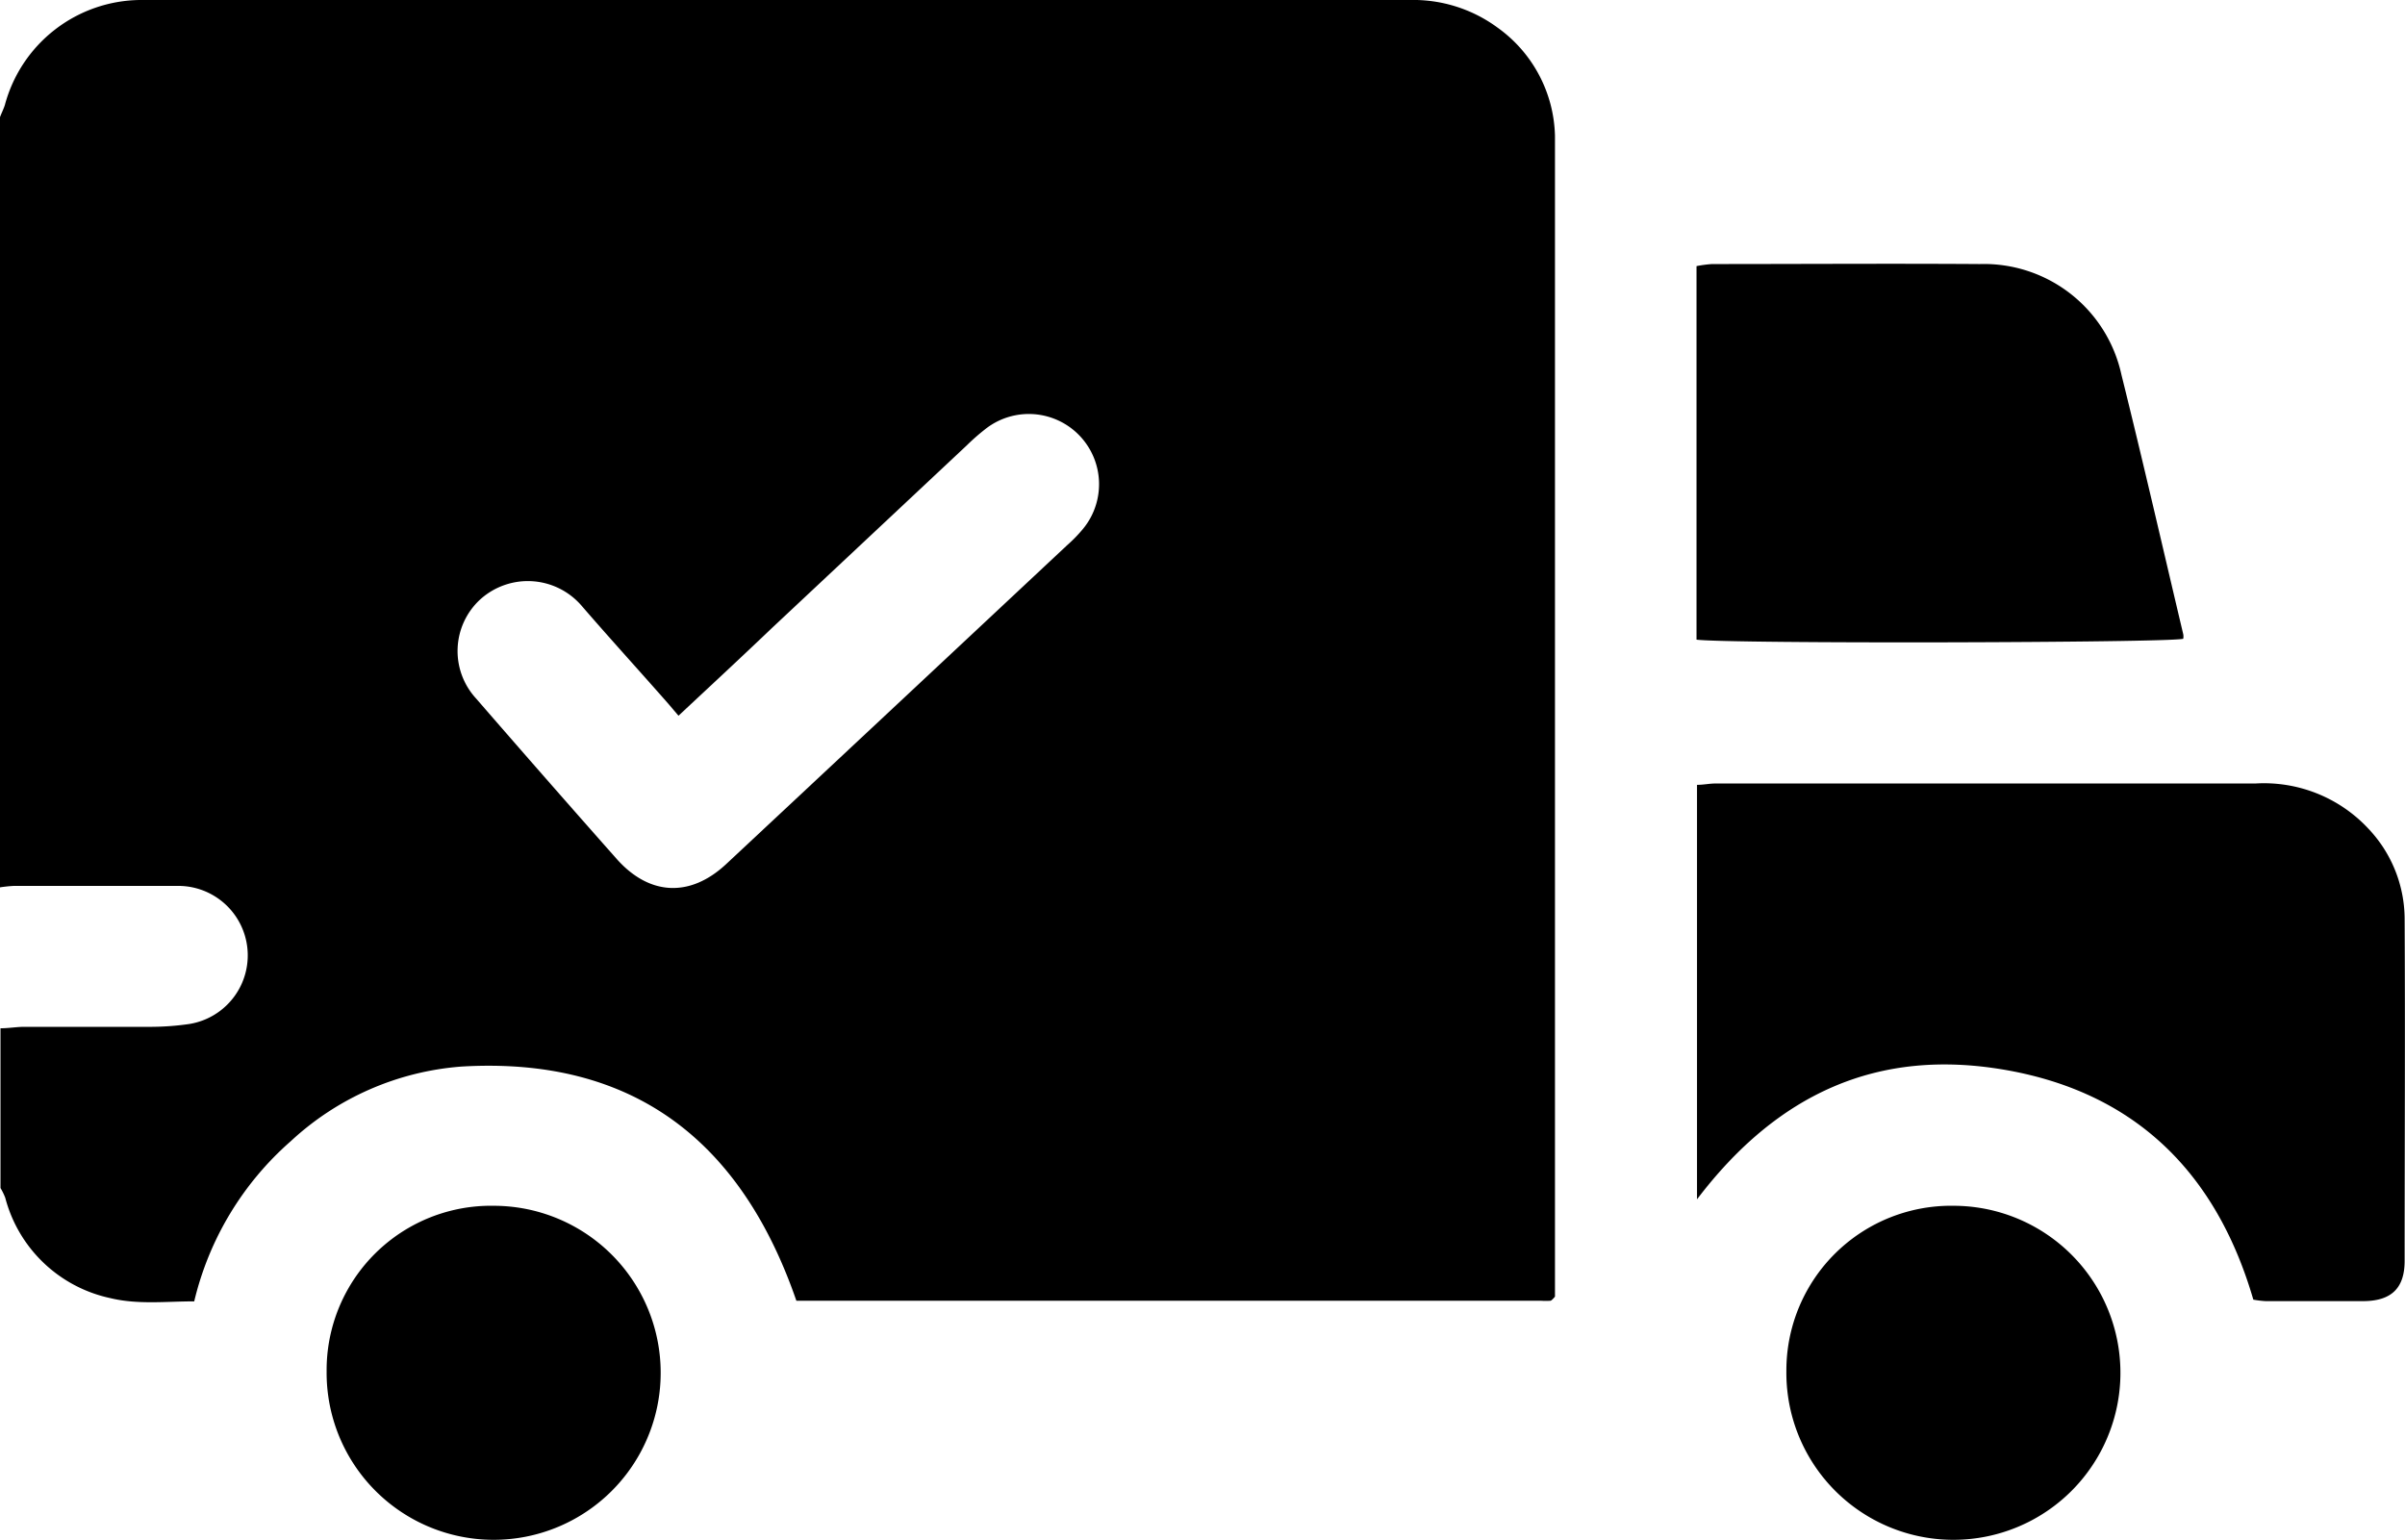
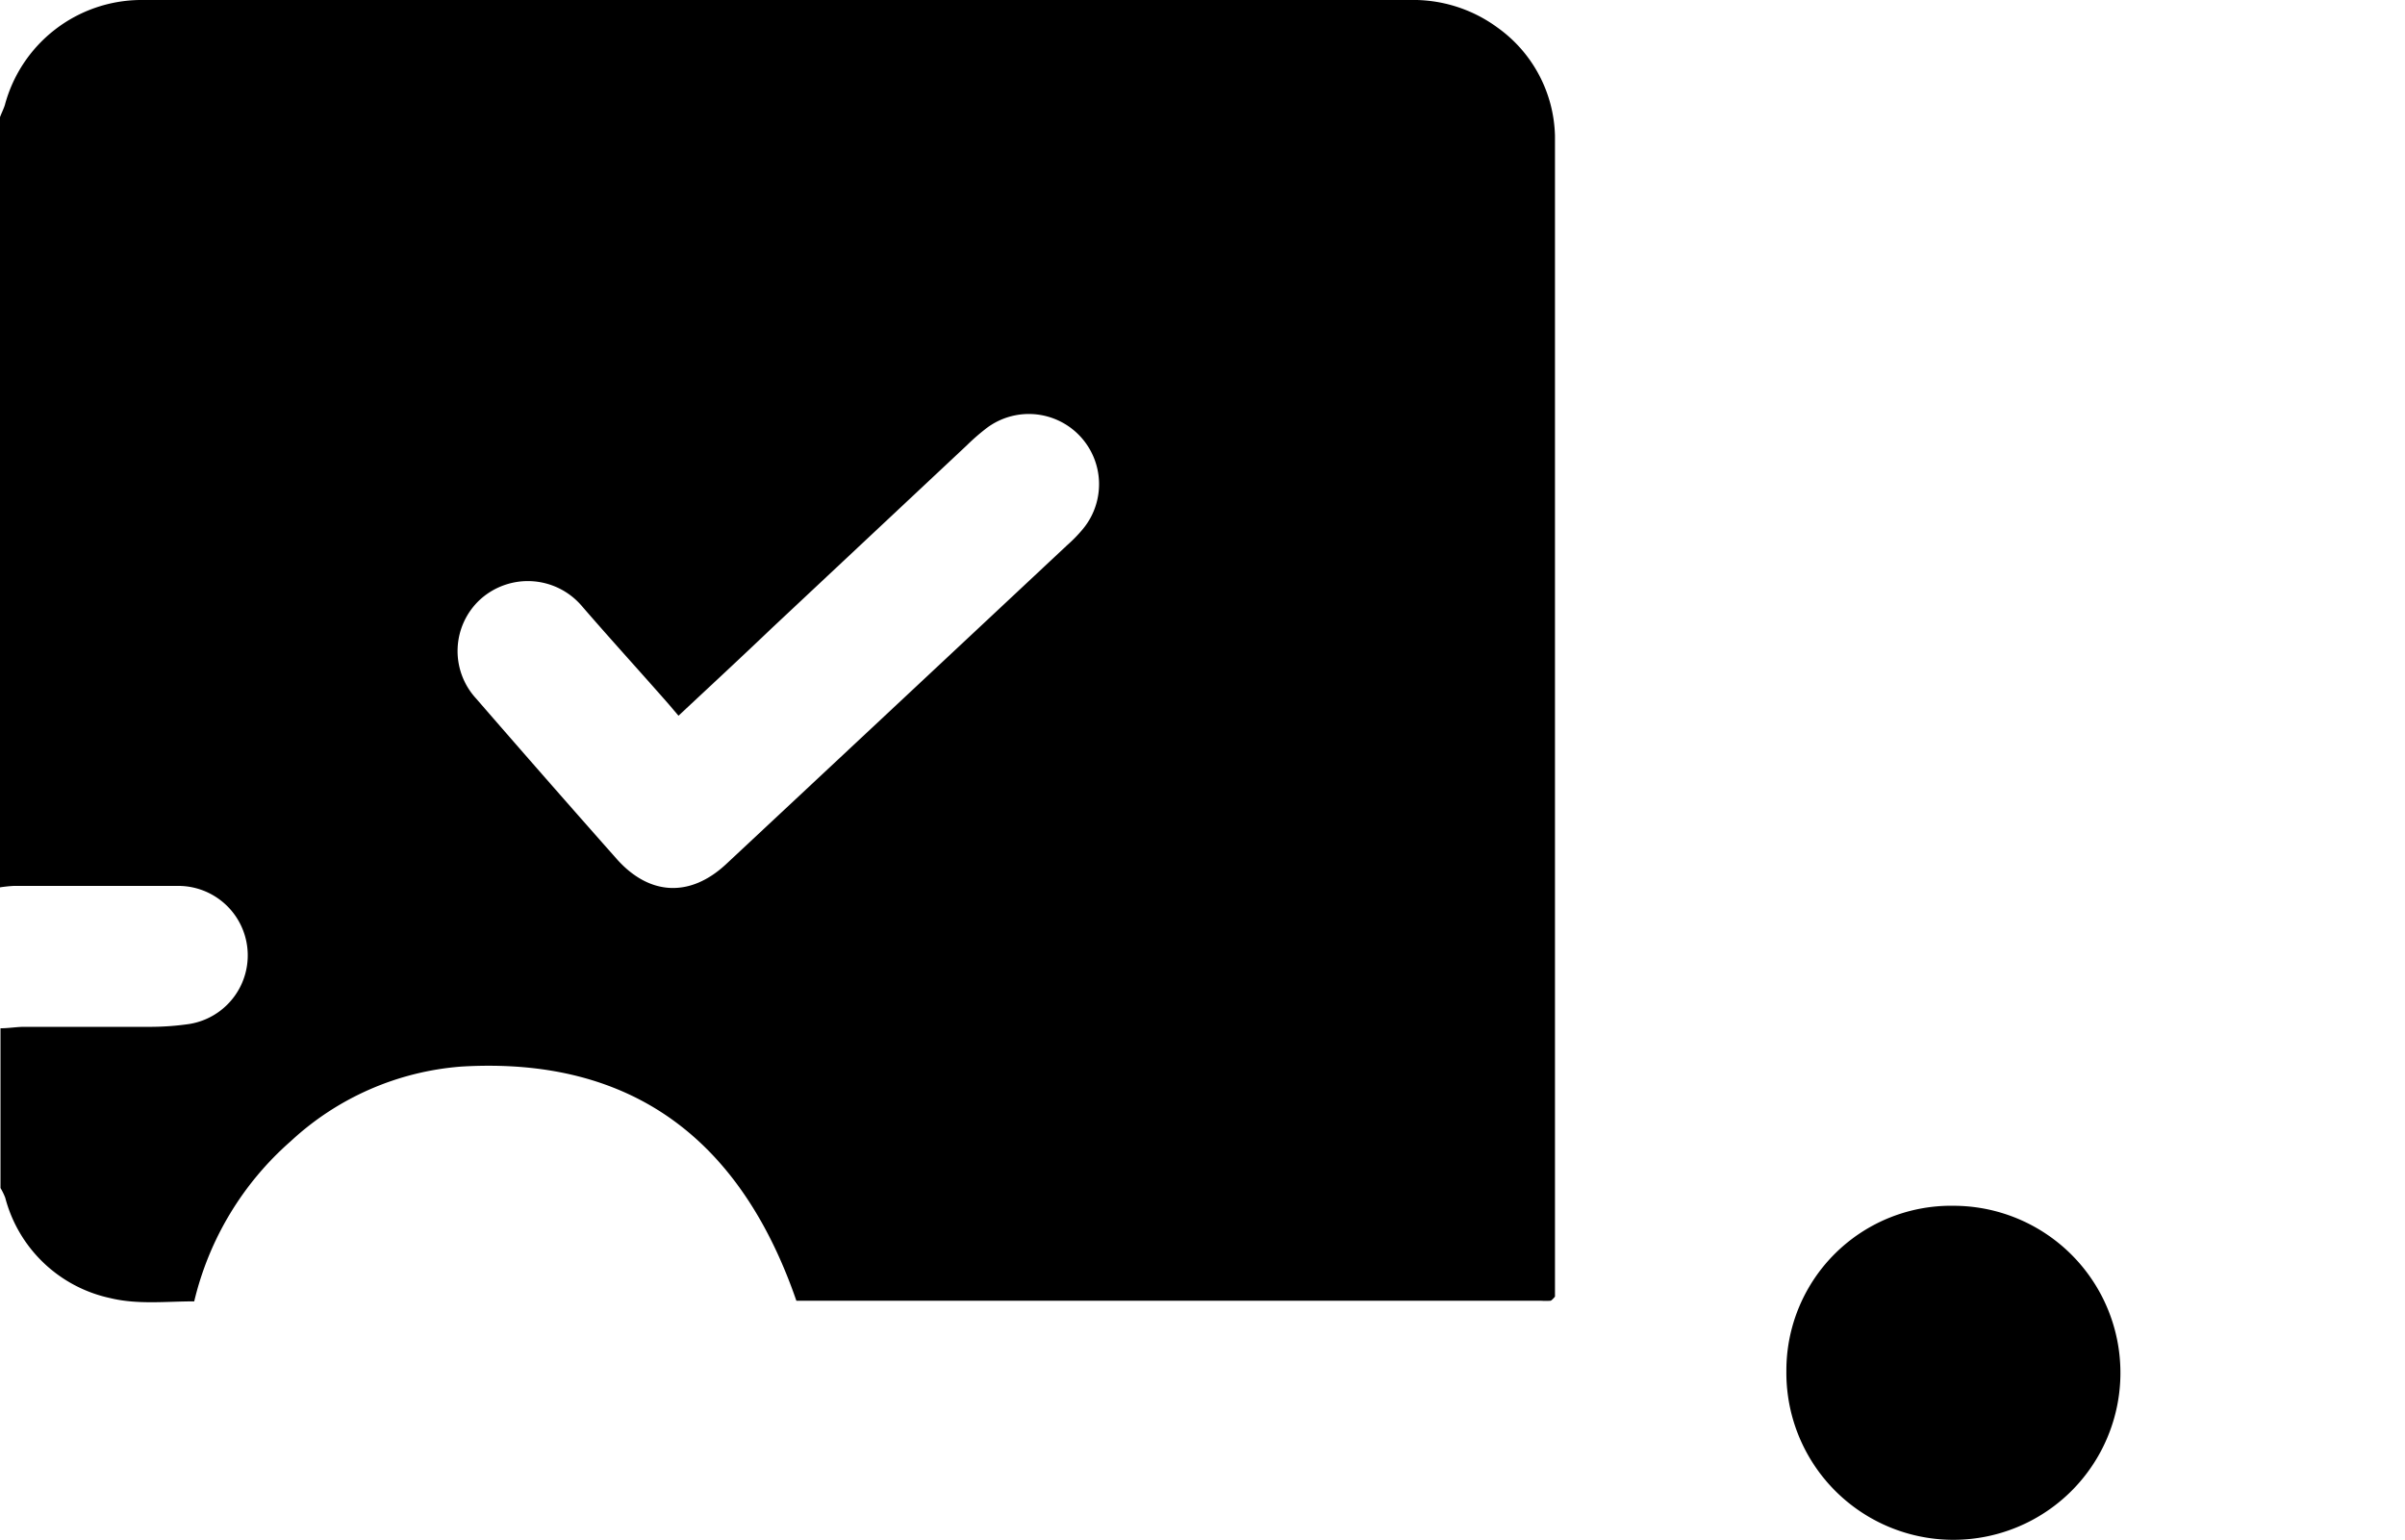
<svg xmlns="http://www.w3.org/2000/svg" viewBox="0 0 197.26 126.3">
  <g id="Слой_2" data-name="Слой 2">
    <g id="Слой_1-2" data-name="Слой 1">
      <path d="M0,9.61c.13-.35.3-.68.4-1A11.61,11.61,0,0,1,11.45,0h104.2a11.66,11.66,0,0,1,7.2,2.28,11.23,11.23,0,0,1,4.69,8.86c0,.57,0,1.15,0,1.73v93.49a2.08,2.08,0,0,1-.22.24s-.1.1-.15.1a6.64,6.64,0,0,1-.77,0H65.32C60.81,93.65,52,86.65,37.84,87.49a23.14,23.14,0,0,0-14,6.13,25.2,25.2,0,0,0-7.91,13.13c-2.34,0-4.65.28-6.9-.27a11.37,11.37,0,0,1-8.6-8.23,5.36,5.36,0,0,0-.39-.8V84.35c.63,0,1.27-.11,1.9-.12,3.52,0,7,0,10.55,0A22.39,22.39,0,0,0,15.51,84a5.7,5.7,0,0,0-.94-11.33c-4.48,0-9,0-13.43,0A11,11,0,0,0,0,72.79Zm55.65,49.1-.85-1C52.42,55,50,52.35,47.67,49.65a5.82,5.82,0,0,0-8.28-.48,5.75,5.75,0,0,0-.33,8.14q5.73,6.61,11.54,13.17c2.68,3,6,3.14,8.93.43q14-13.08,28-26.19a11.71,11.71,0,0,0,1.21-1.23,5.76,5.76,0,0,0-8-8.23,17.21,17.21,0,0,0-1.44,1.27l-16,15C60.83,53.89,58.34,56.2,55.65,58.71Z" />
-       <path d="M139.19,98.38v-34c.55,0,1-.11,1.53-.11,14.76,0,29.52,0,44.28,0A11.7,11.7,0,0,1,194.28,68a10.81,10.81,0,0,1,2.95,7.33c.05,9.37,0,18.74,0,28.1,0,2.23-1.08,3.27-3.32,3.3-2.7,0-5.39,0-8.09,0a8.22,8.22,0,0,1-1-.12c-3-10.3-9.56-16.92-20.2-18.82S145.73,89.77,139.19,98.38Z" />
-       <path d="M139.15,52.47V21.83a9.79,9.79,0,0,1,1.28-.17c7.32,0,14.64-.05,21.95,0A11.54,11.54,0,0,1,174,30.73c1.76,7.08,3.39,14.19,5.07,21.29a1,1,0,0,1,0,.38C177.72,52.73,141.77,52.82,139.15,52.47Z" />
      <path d="M160.29,98.91a13.7,13.7,0,1,1-13.77,13.56A13.51,13.51,0,0,1,160.29,98.91Z" />
-       <path d="M40.52,98.91A13.7,13.7,0,1,1,26.79,112.5,13.48,13.48,0,0,1,40.52,98.91Z" />
    </g>
  </g>
</svg>